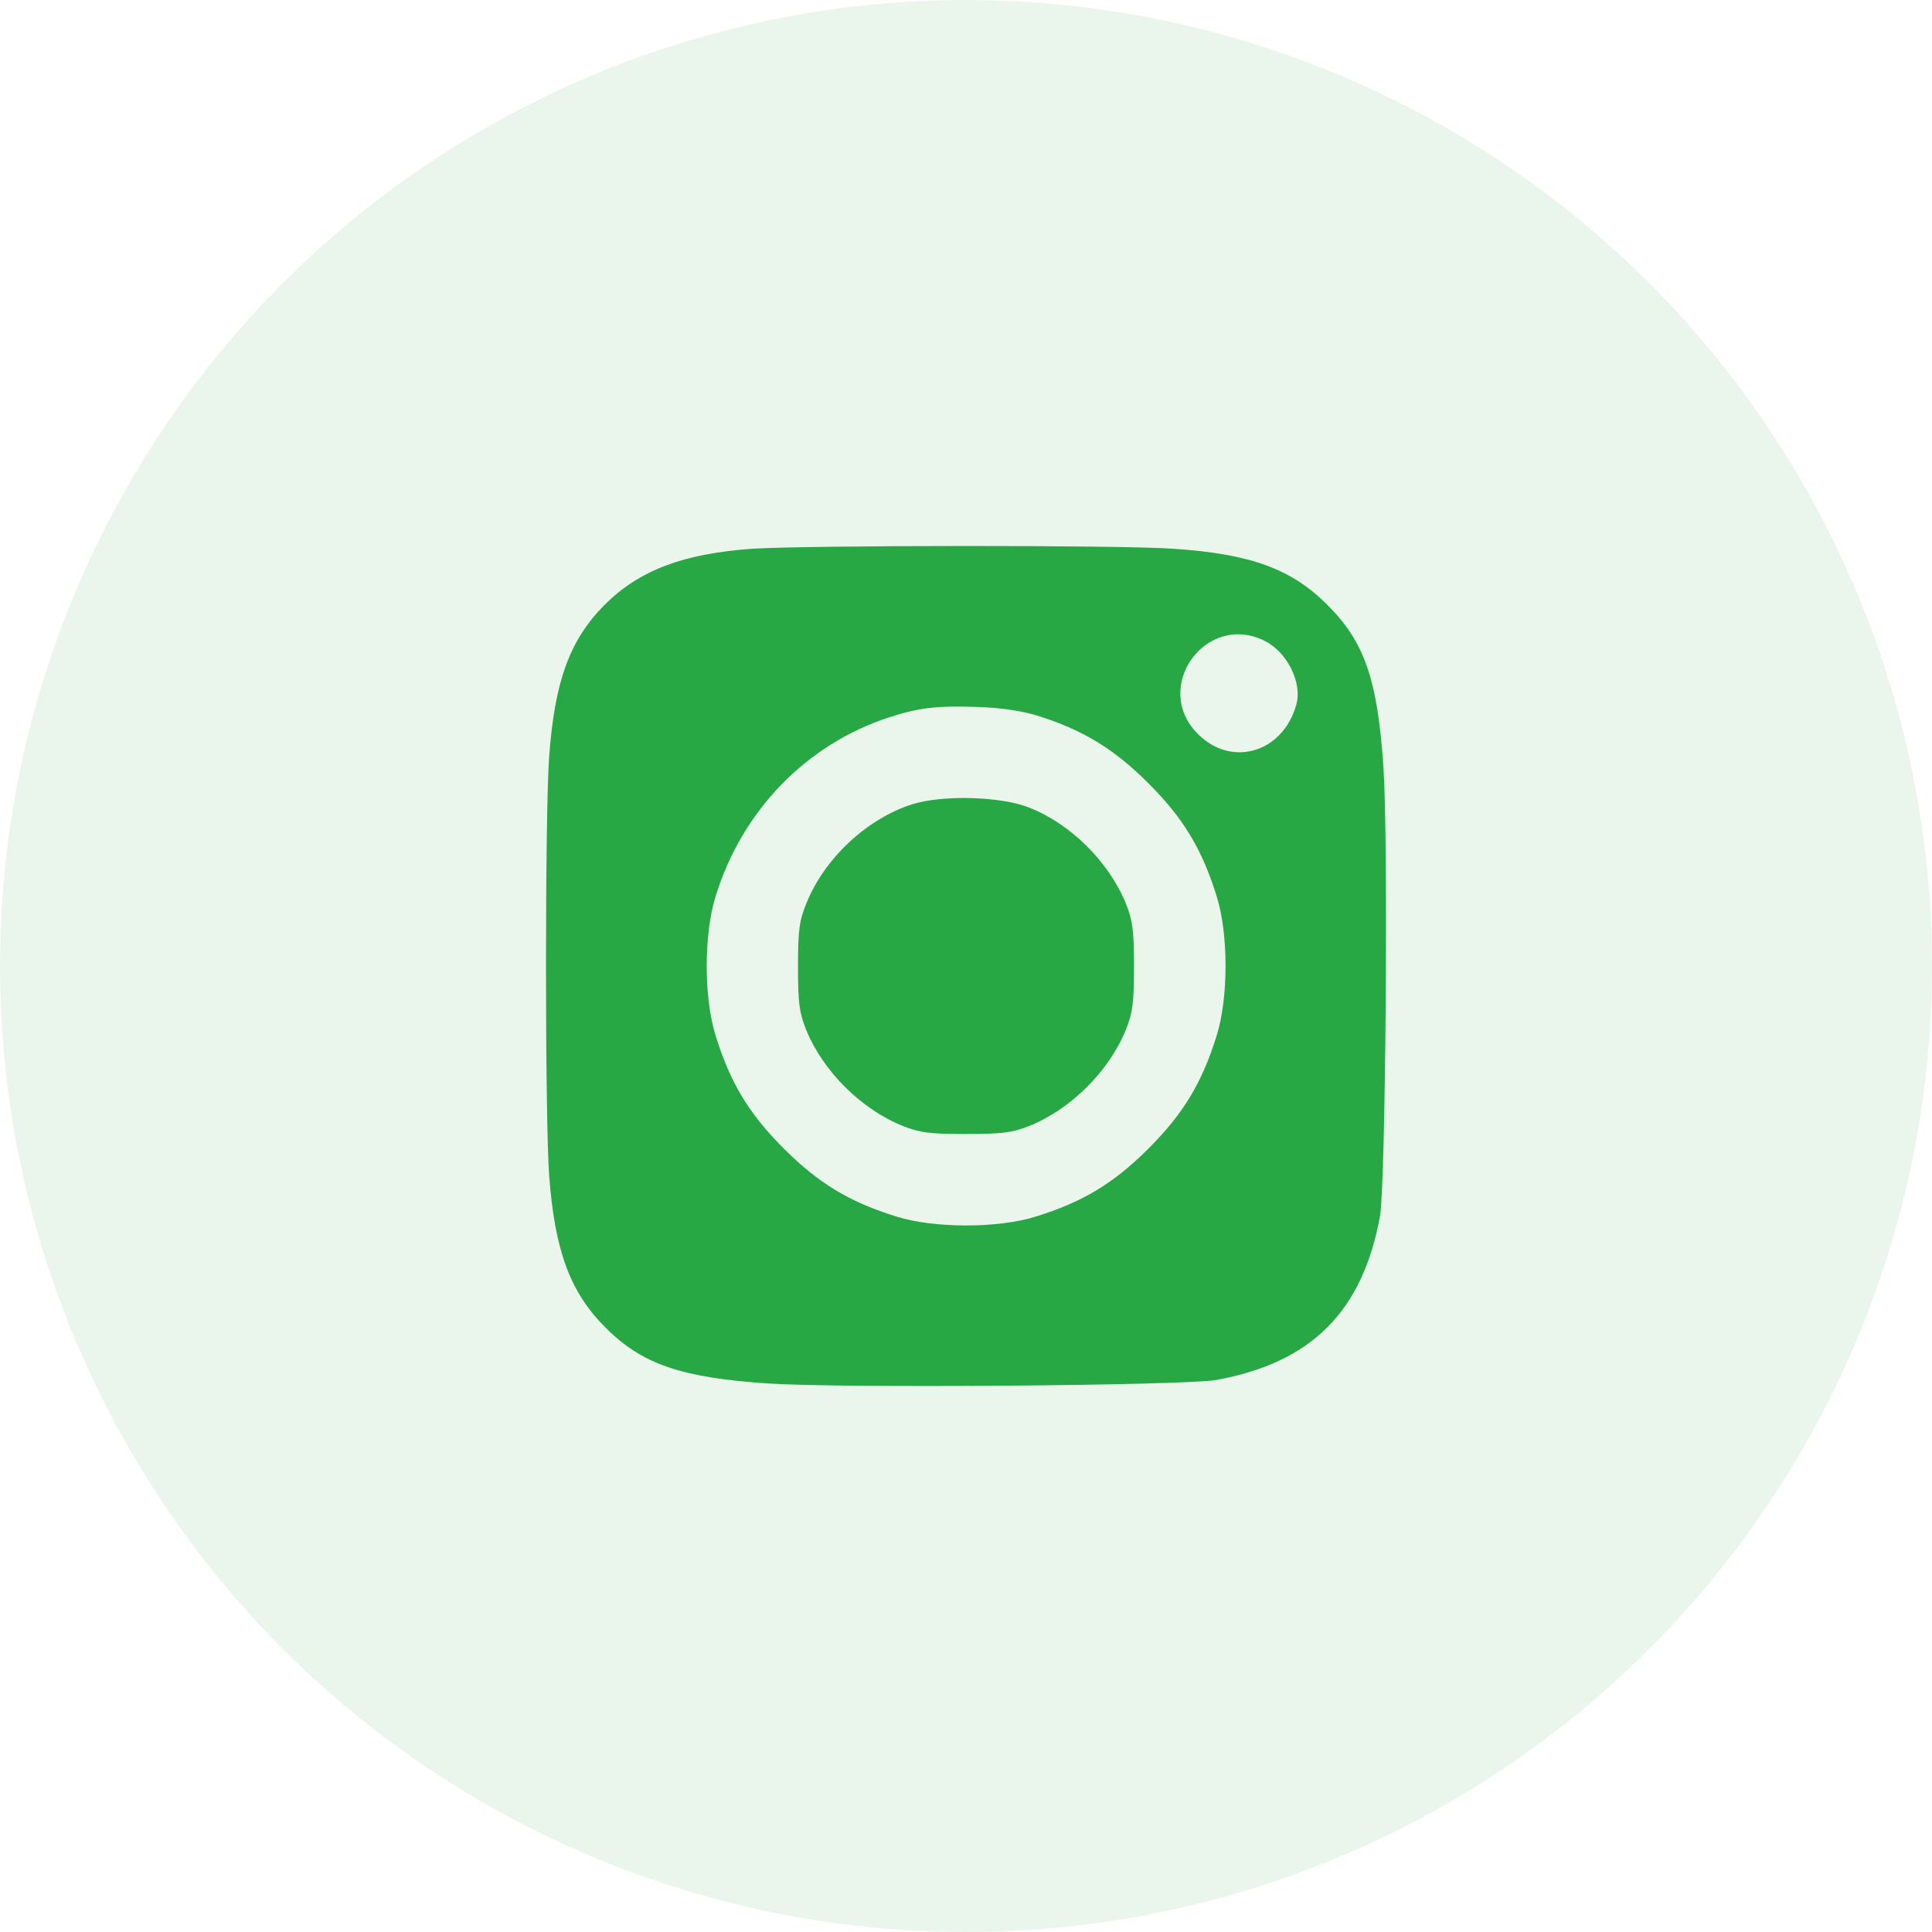
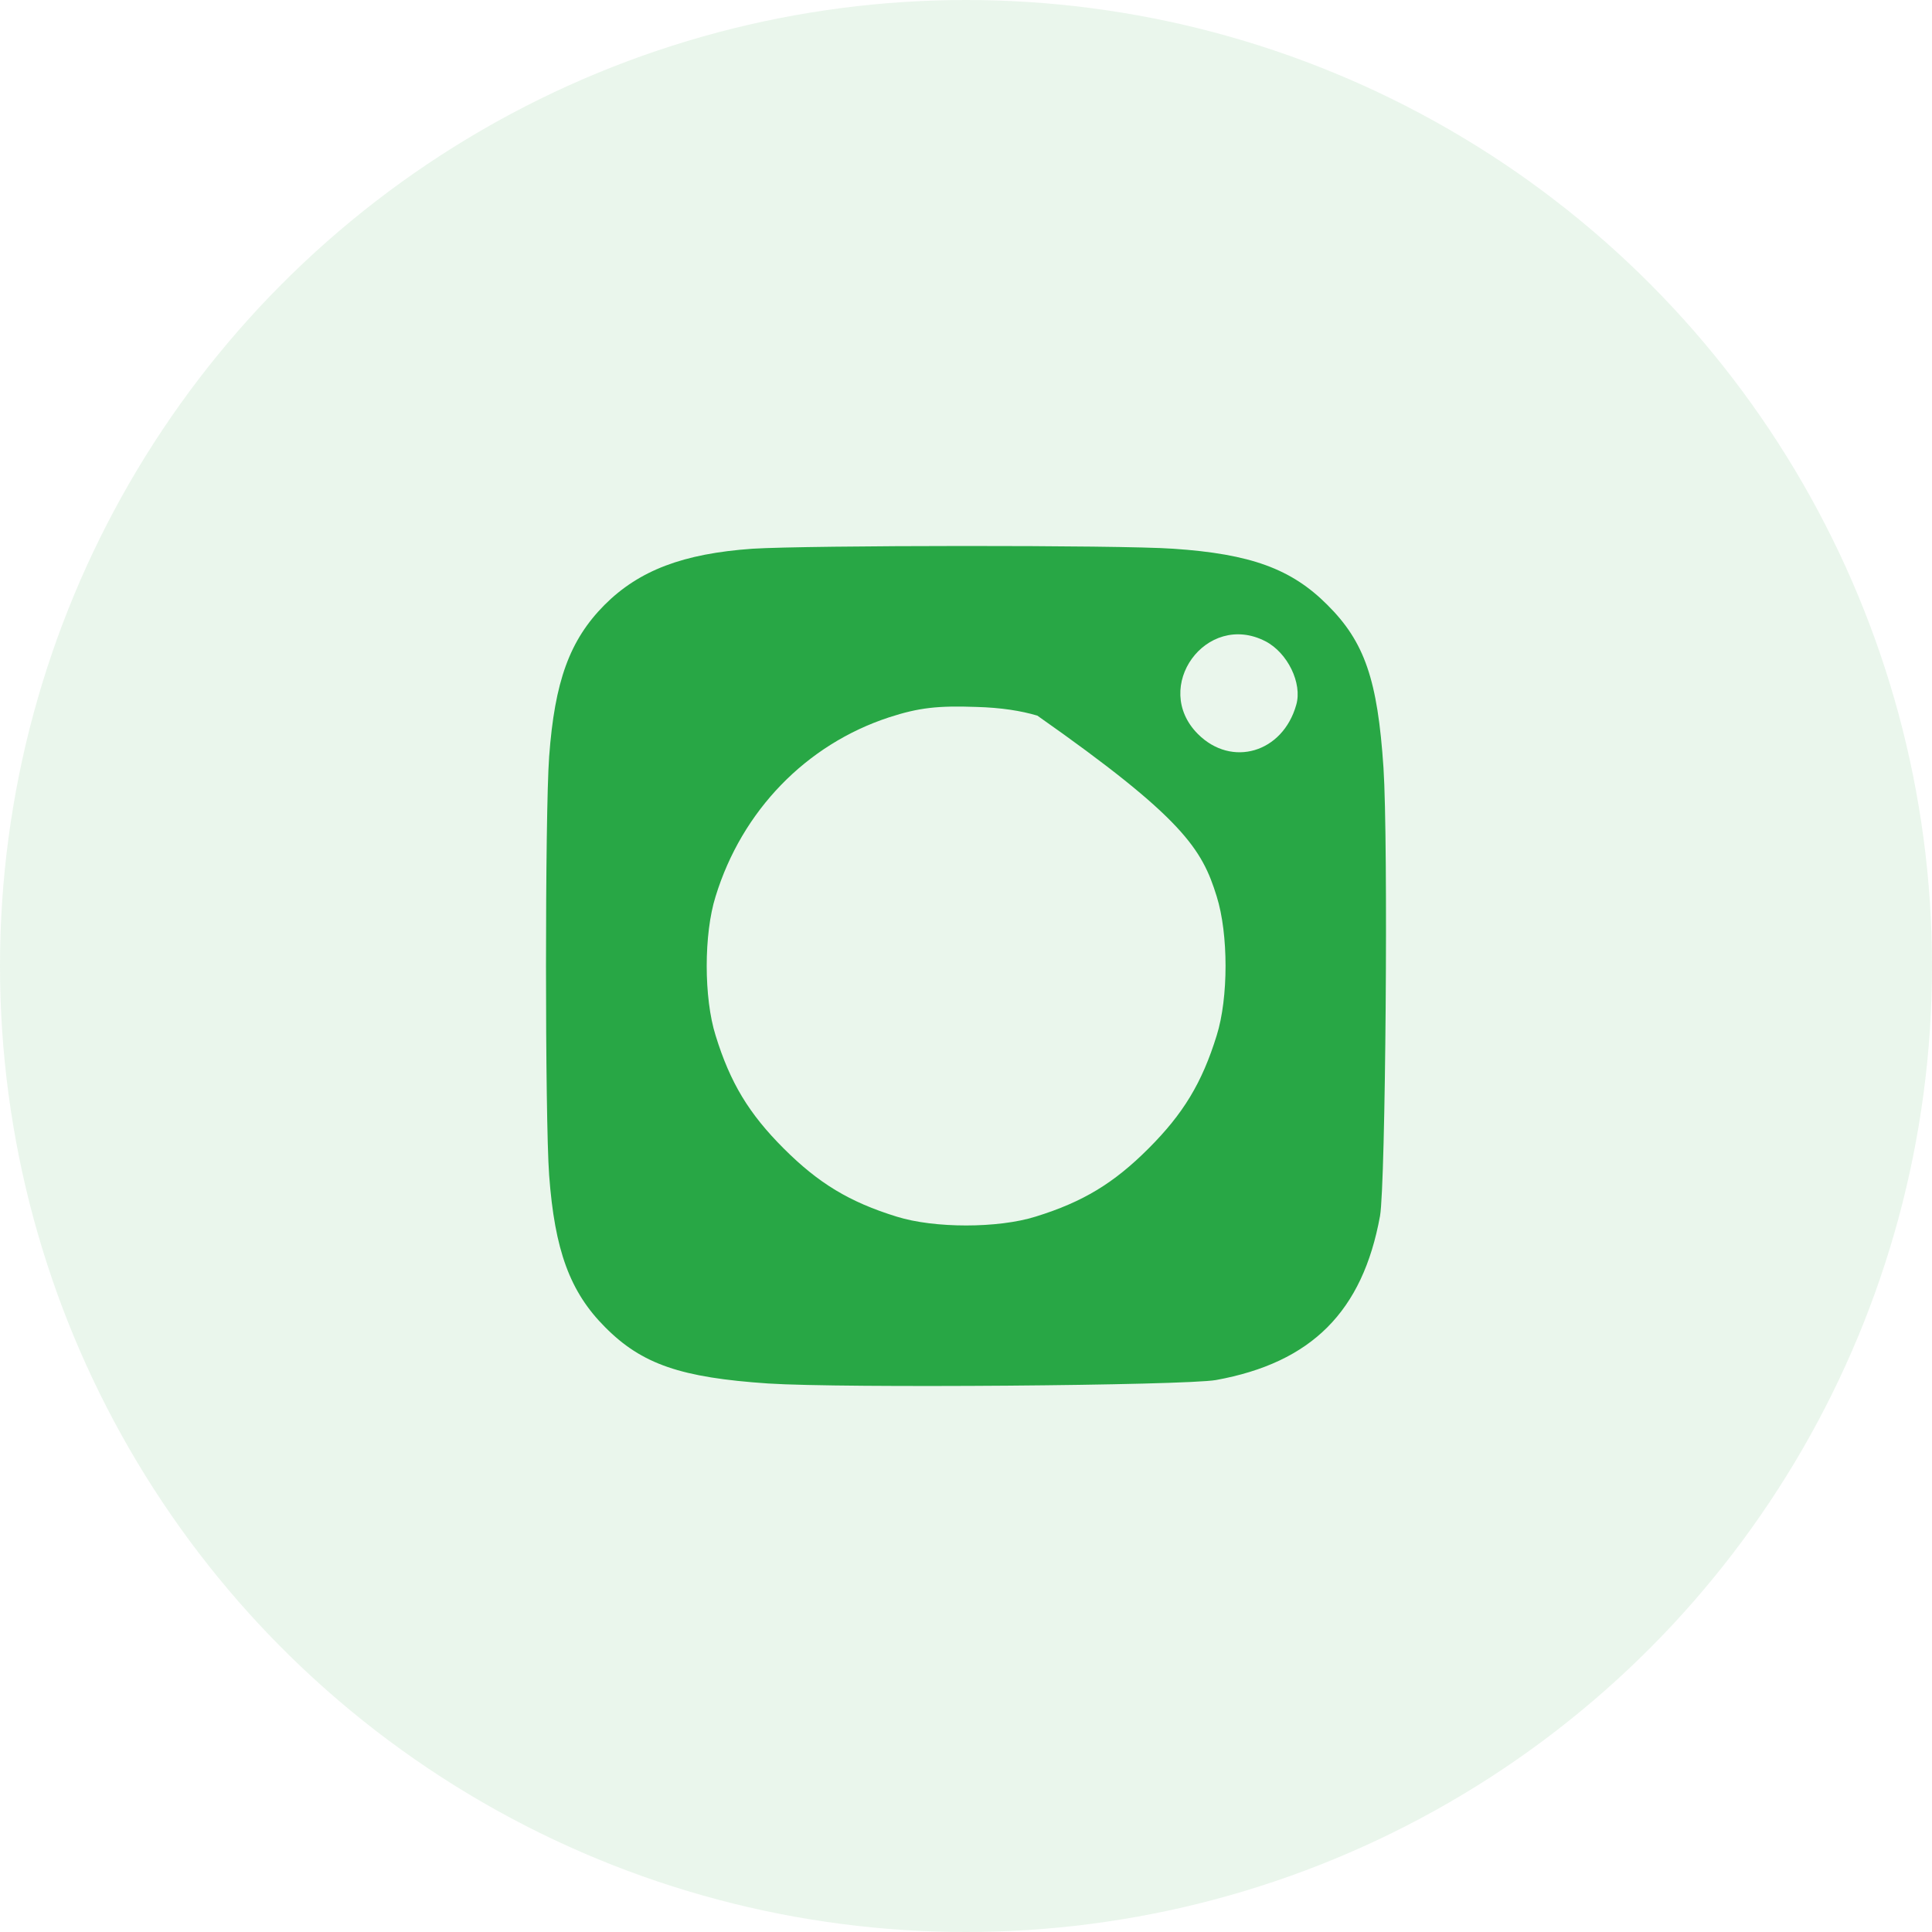
<svg xmlns="http://www.w3.org/2000/svg" width="46" height="46" viewBox="0 0 46 46" fill="none">
  <circle opacity="0.1" cx="23" cy="23" r="23" fill="#28A745" />
-   <path d="M17.915 13.065C16.268 13.181 15.217 13.578 14.39 14.406C13.563 15.242 13.207 16.219 13.075 18.015C12.975 19.381 12.975 26.616 13.075 27.982C13.207 29.77 13.571 30.763 14.407 31.599C15.284 32.485 16.219 32.8 18.287 32.94C20.049 33.056 28.191 32.99 28.952 32.858C31.228 32.444 32.444 31.227 32.858 28.95C32.99 28.189 33.056 20.043 32.94 18.28C32.8 16.186 32.493 15.284 31.6 14.398C30.748 13.545 29.78 13.189 27.934 13.065C26.66 12.974 19.23 12.982 17.915 13.065ZM30.127 15.267C30.657 15.54 31.012 16.269 30.863 16.782C30.541 17.924 29.325 18.28 28.522 17.477C27.405 16.36 28.721 14.547 30.127 15.267ZM24.699 17.039C25.783 17.378 26.528 17.833 27.347 18.653C28.174 19.48 28.621 20.217 28.969 21.343C29.25 22.237 29.25 23.76 28.969 24.654C28.621 25.78 28.174 26.517 27.347 27.344C26.52 28.172 25.783 28.619 24.658 28.967C23.764 29.248 22.242 29.248 21.348 28.967C20.223 28.619 19.487 28.172 18.659 27.344C17.832 26.517 17.385 25.78 17.038 24.654C16.756 23.76 16.756 22.237 17.038 21.343C17.666 19.298 19.197 17.726 21.166 17.08C21.878 16.848 22.333 16.799 23.251 16.832C23.831 16.848 24.311 16.923 24.699 17.039Z" fill="#28A745" />
-   <path d="M21.705 19.153C20.625 19.506 19.627 20.443 19.198 21.511C19.033 21.922 19 22.128 19 23.015C19 23.894 19.033 24.108 19.19 24.51C19.594 25.505 20.501 26.408 21.499 26.811C21.903 26.967 22.117 27 23 27C23.883 27 24.097 26.967 24.501 26.811C25.499 26.408 26.406 25.505 26.81 24.51C26.967 24.108 27 23.894 27 23.015C27 22.136 26.967 21.922 26.81 21.52C26.406 20.525 25.491 19.613 24.501 19.227C23.817 18.956 22.423 18.923 21.705 19.153Z" fill="#28A745" />
+   <path d="M17.915 13.065C16.268 13.181 15.217 13.578 14.39 14.406C13.563 15.242 13.207 16.219 13.075 18.015C12.975 19.381 12.975 26.616 13.075 27.982C13.207 29.77 13.571 30.763 14.407 31.599C15.284 32.485 16.219 32.8 18.287 32.94C20.049 33.056 28.191 32.99 28.952 32.858C31.228 32.444 32.444 31.227 32.858 28.95C32.99 28.189 33.056 20.043 32.94 18.28C32.8 16.186 32.493 15.284 31.6 14.398C30.748 13.545 29.78 13.189 27.934 13.065C26.66 12.974 19.23 12.982 17.915 13.065ZM30.127 15.267C30.657 15.54 31.012 16.269 30.863 16.782C30.541 17.924 29.325 18.28 28.522 17.477C27.405 16.36 28.721 14.547 30.127 15.267ZM24.699 17.039C28.174 19.48 28.621 20.217 28.969 21.343C29.25 22.237 29.25 23.76 28.969 24.654C28.621 25.78 28.174 26.517 27.347 27.344C26.52 28.172 25.783 28.619 24.658 28.967C23.764 29.248 22.242 29.248 21.348 28.967C20.223 28.619 19.487 28.172 18.659 27.344C17.832 26.517 17.385 25.78 17.038 24.654C16.756 23.76 16.756 22.237 17.038 21.343C17.666 19.298 19.197 17.726 21.166 17.08C21.878 16.848 22.333 16.799 23.251 16.832C23.831 16.848 24.311 16.923 24.699 17.039Z" fill="#28A745" />
</svg>